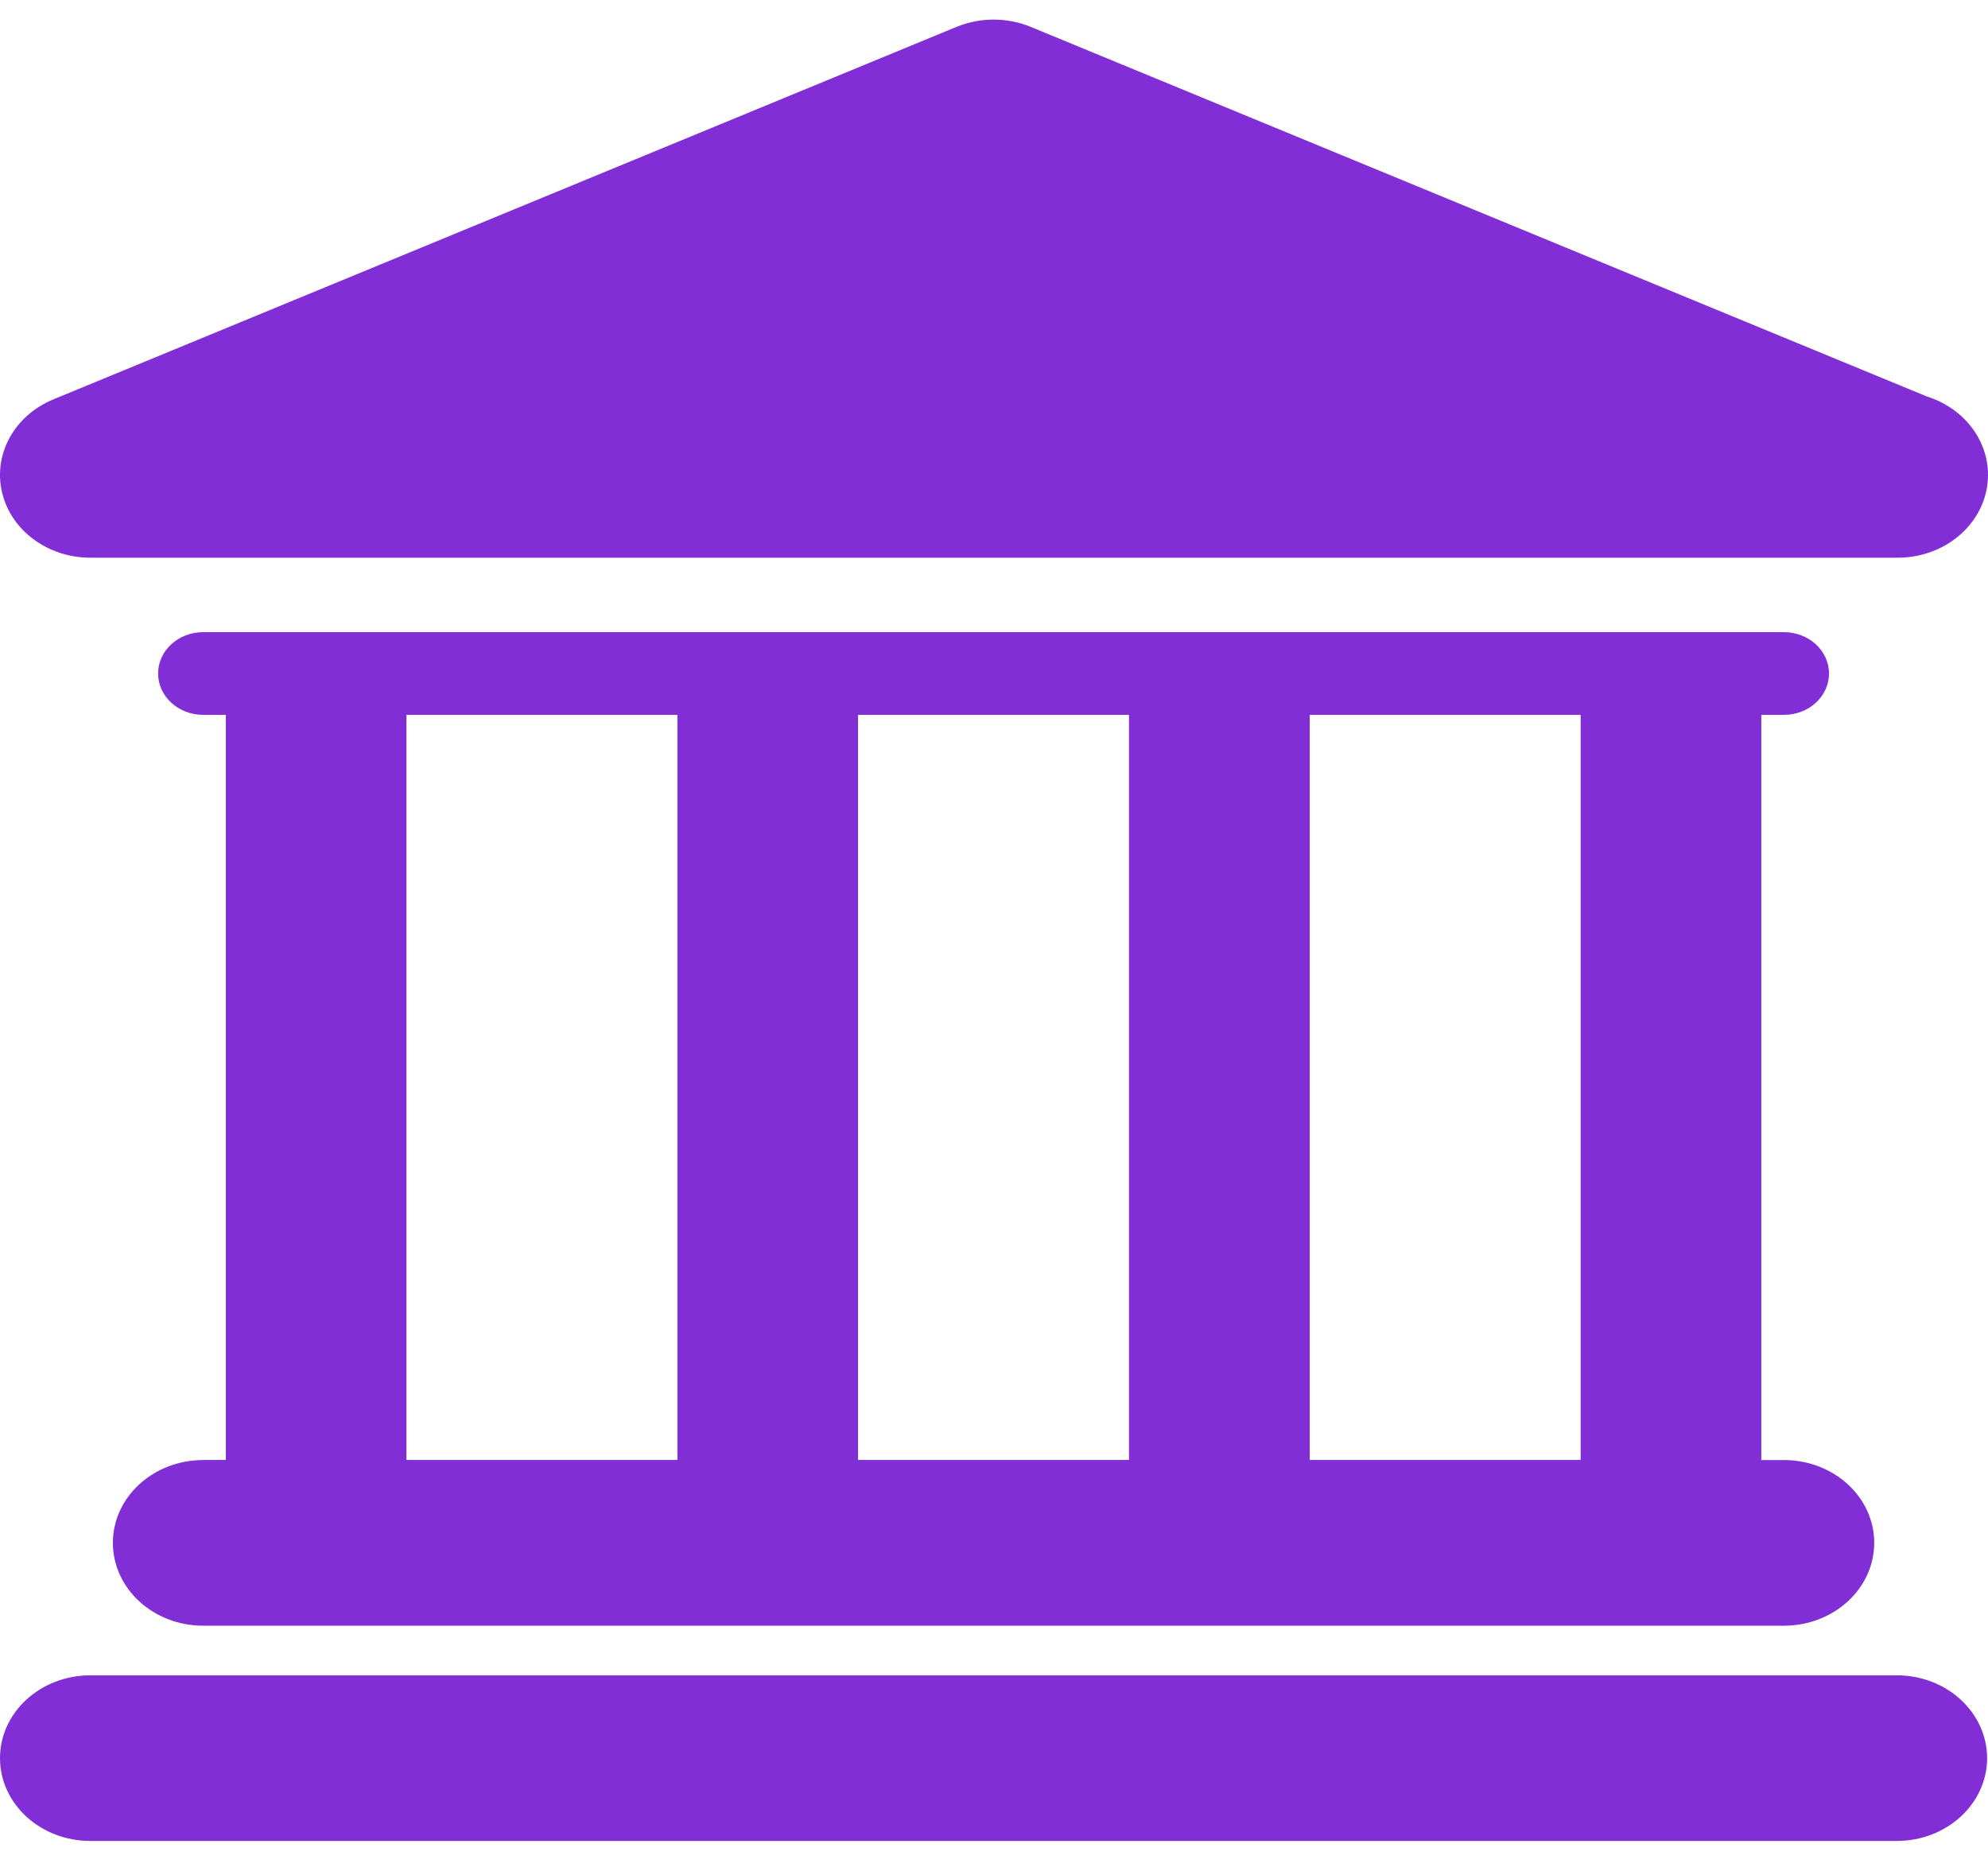
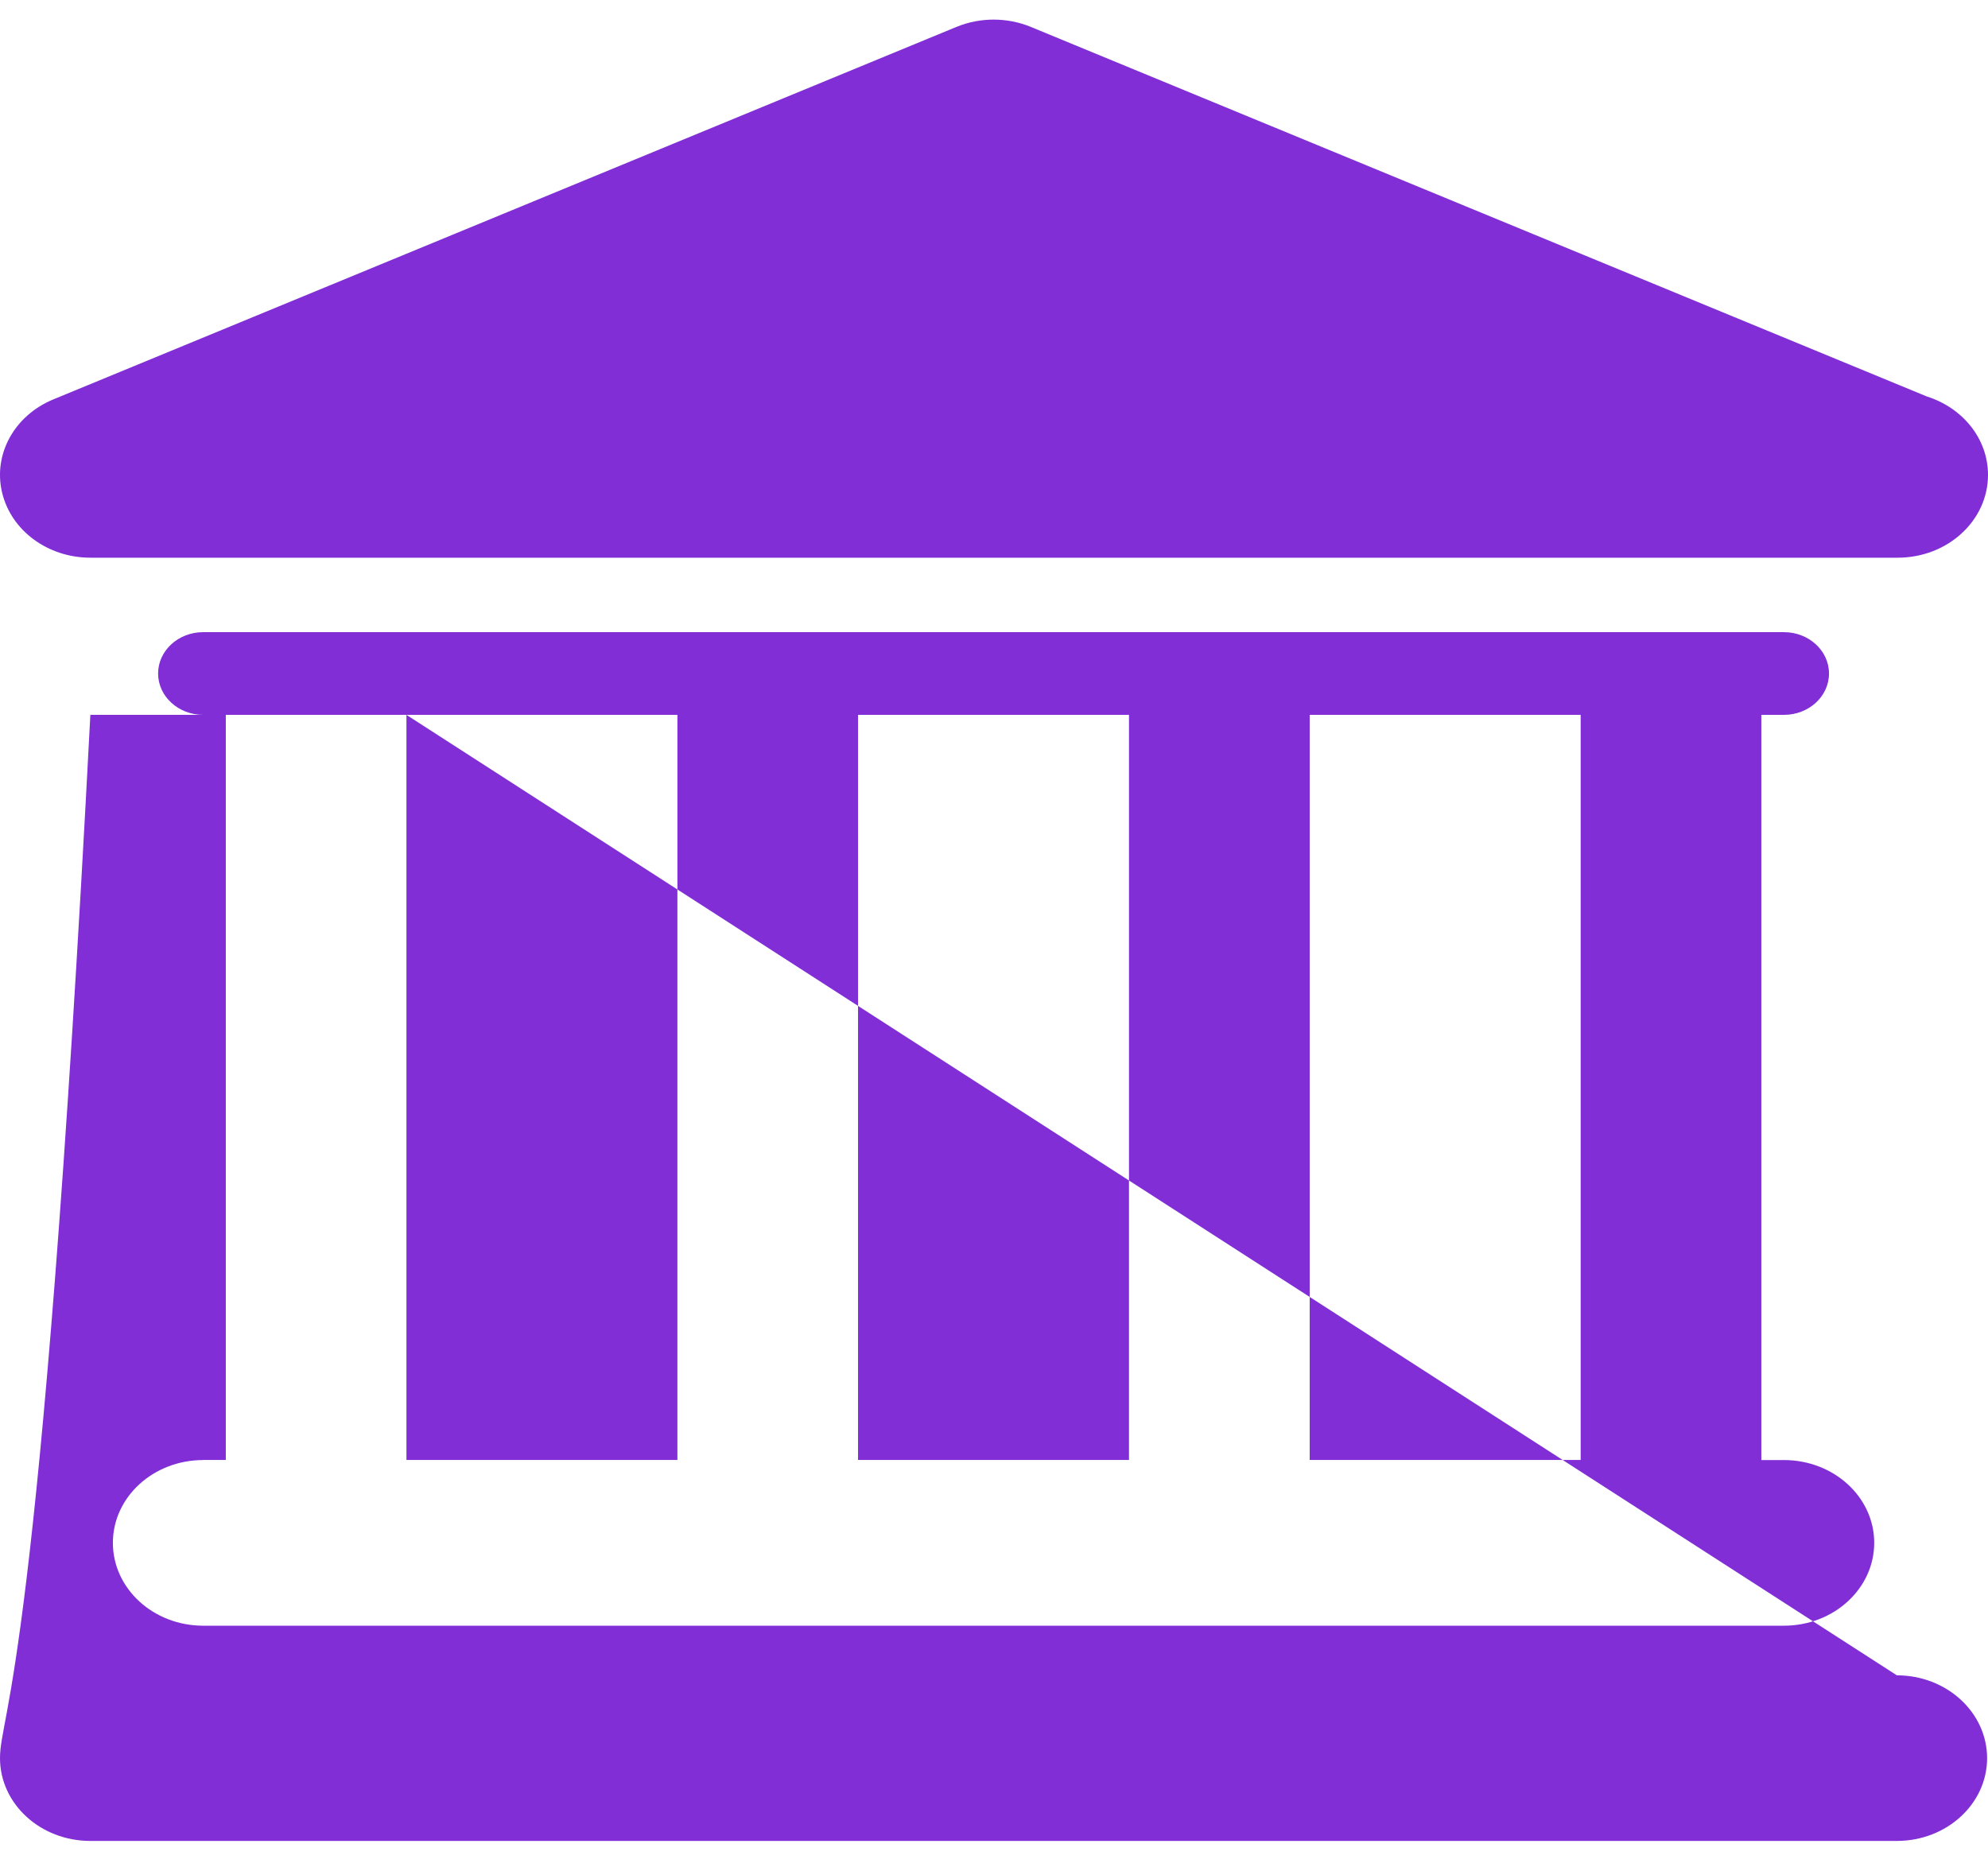
<svg xmlns="http://www.w3.org/2000/svg" width="51" height="48" viewBox="0 0 51 48" fill="none">
-   <path fill-rule="evenodd" clip-rule="evenodd" d="M48.66 14.308H2.318C1.225 14.308 0.281 13.609 0.052 12.63C-0.178 11.651 0.37 10.659 1.367 10.247L24.54 0.689C25.146 0.441 25.837 0.441 26.441 0.689L49.434 10.173C50.345 10.46 51 11.251 51 12.184C51 13.357 49.964 14.308 48.682 14.308H48.66ZM5.214 37.458C3.933 37.458 2.896 38.408 2.896 39.582C2.896 40.756 3.933 41.708 5.214 41.708H45.763C47.044 41.708 48.081 40.756 48.081 39.582C48.081 38.408 47.044 37.458 45.763 37.458H45.185V18.34H45.763C46.405 18.34 46.921 17.865 46.921 17.279C46.921 16.693 46.403 16.218 45.763 16.218H5.214C4.574 16.218 4.056 16.693 4.056 17.279C4.056 17.865 4.575 18.34 5.214 18.34H5.793V37.456H5.214V37.458ZM40.55 18.34V37.456H33.599V18.34H40.55ZM28.963 18.34V37.456H22.012V18.34H28.963ZM10.427 18.34H17.378V37.456H10.427V18.34ZM48.661 42.981H2.318C1.037 42.981 6.48529e-05 43.932 6.48529e-05 45.106C6.48529e-05 46.279 1.037 47.23 2.318 47.23H48.66C49.94 47.23 50.977 46.279 50.977 45.106C50.976 43.932 49.939 42.981 48.661 42.981Z" fill="#812ED7" />
+   <path fill-rule="evenodd" clip-rule="evenodd" d="M48.66 14.308H2.318C1.225 14.308 0.281 13.609 0.052 12.63C-0.178 11.651 0.37 10.659 1.367 10.247L24.54 0.689C25.146 0.441 25.837 0.441 26.441 0.689L49.434 10.173C50.345 10.46 51 11.251 51 12.184C51 13.357 49.964 14.308 48.682 14.308H48.66ZM5.214 37.458C3.933 37.458 2.896 38.408 2.896 39.582C2.896 40.756 3.933 41.708 5.214 41.708H45.763C47.044 41.708 48.081 40.756 48.081 39.582C48.081 38.408 47.044 37.458 45.763 37.458H45.185V18.34H45.763C46.405 18.34 46.921 17.865 46.921 17.279C46.921 16.693 46.403 16.218 45.763 16.218H5.214C4.574 16.218 4.056 16.693 4.056 17.279C4.056 17.865 4.575 18.34 5.214 18.34H5.793V37.456H5.214V37.458ZM40.55 18.34V37.456H33.599V18.34H40.55ZM28.963 18.34V37.456H22.012V18.34H28.963ZM10.427 18.34H17.378V37.456H10.427V18.34ZH2.318C1.037 42.981 6.48529e-05 43.932 6.48529e-05 45.106C6.48529e-05 46.279 1.037 47.23 2.318 47.23H48.66C49.94 47.23 50.977 46.279 50.977 45.106C50.976 43.932 49.939 42.981 48.661 42.981Z" fill="#812ED7" />
</svg>